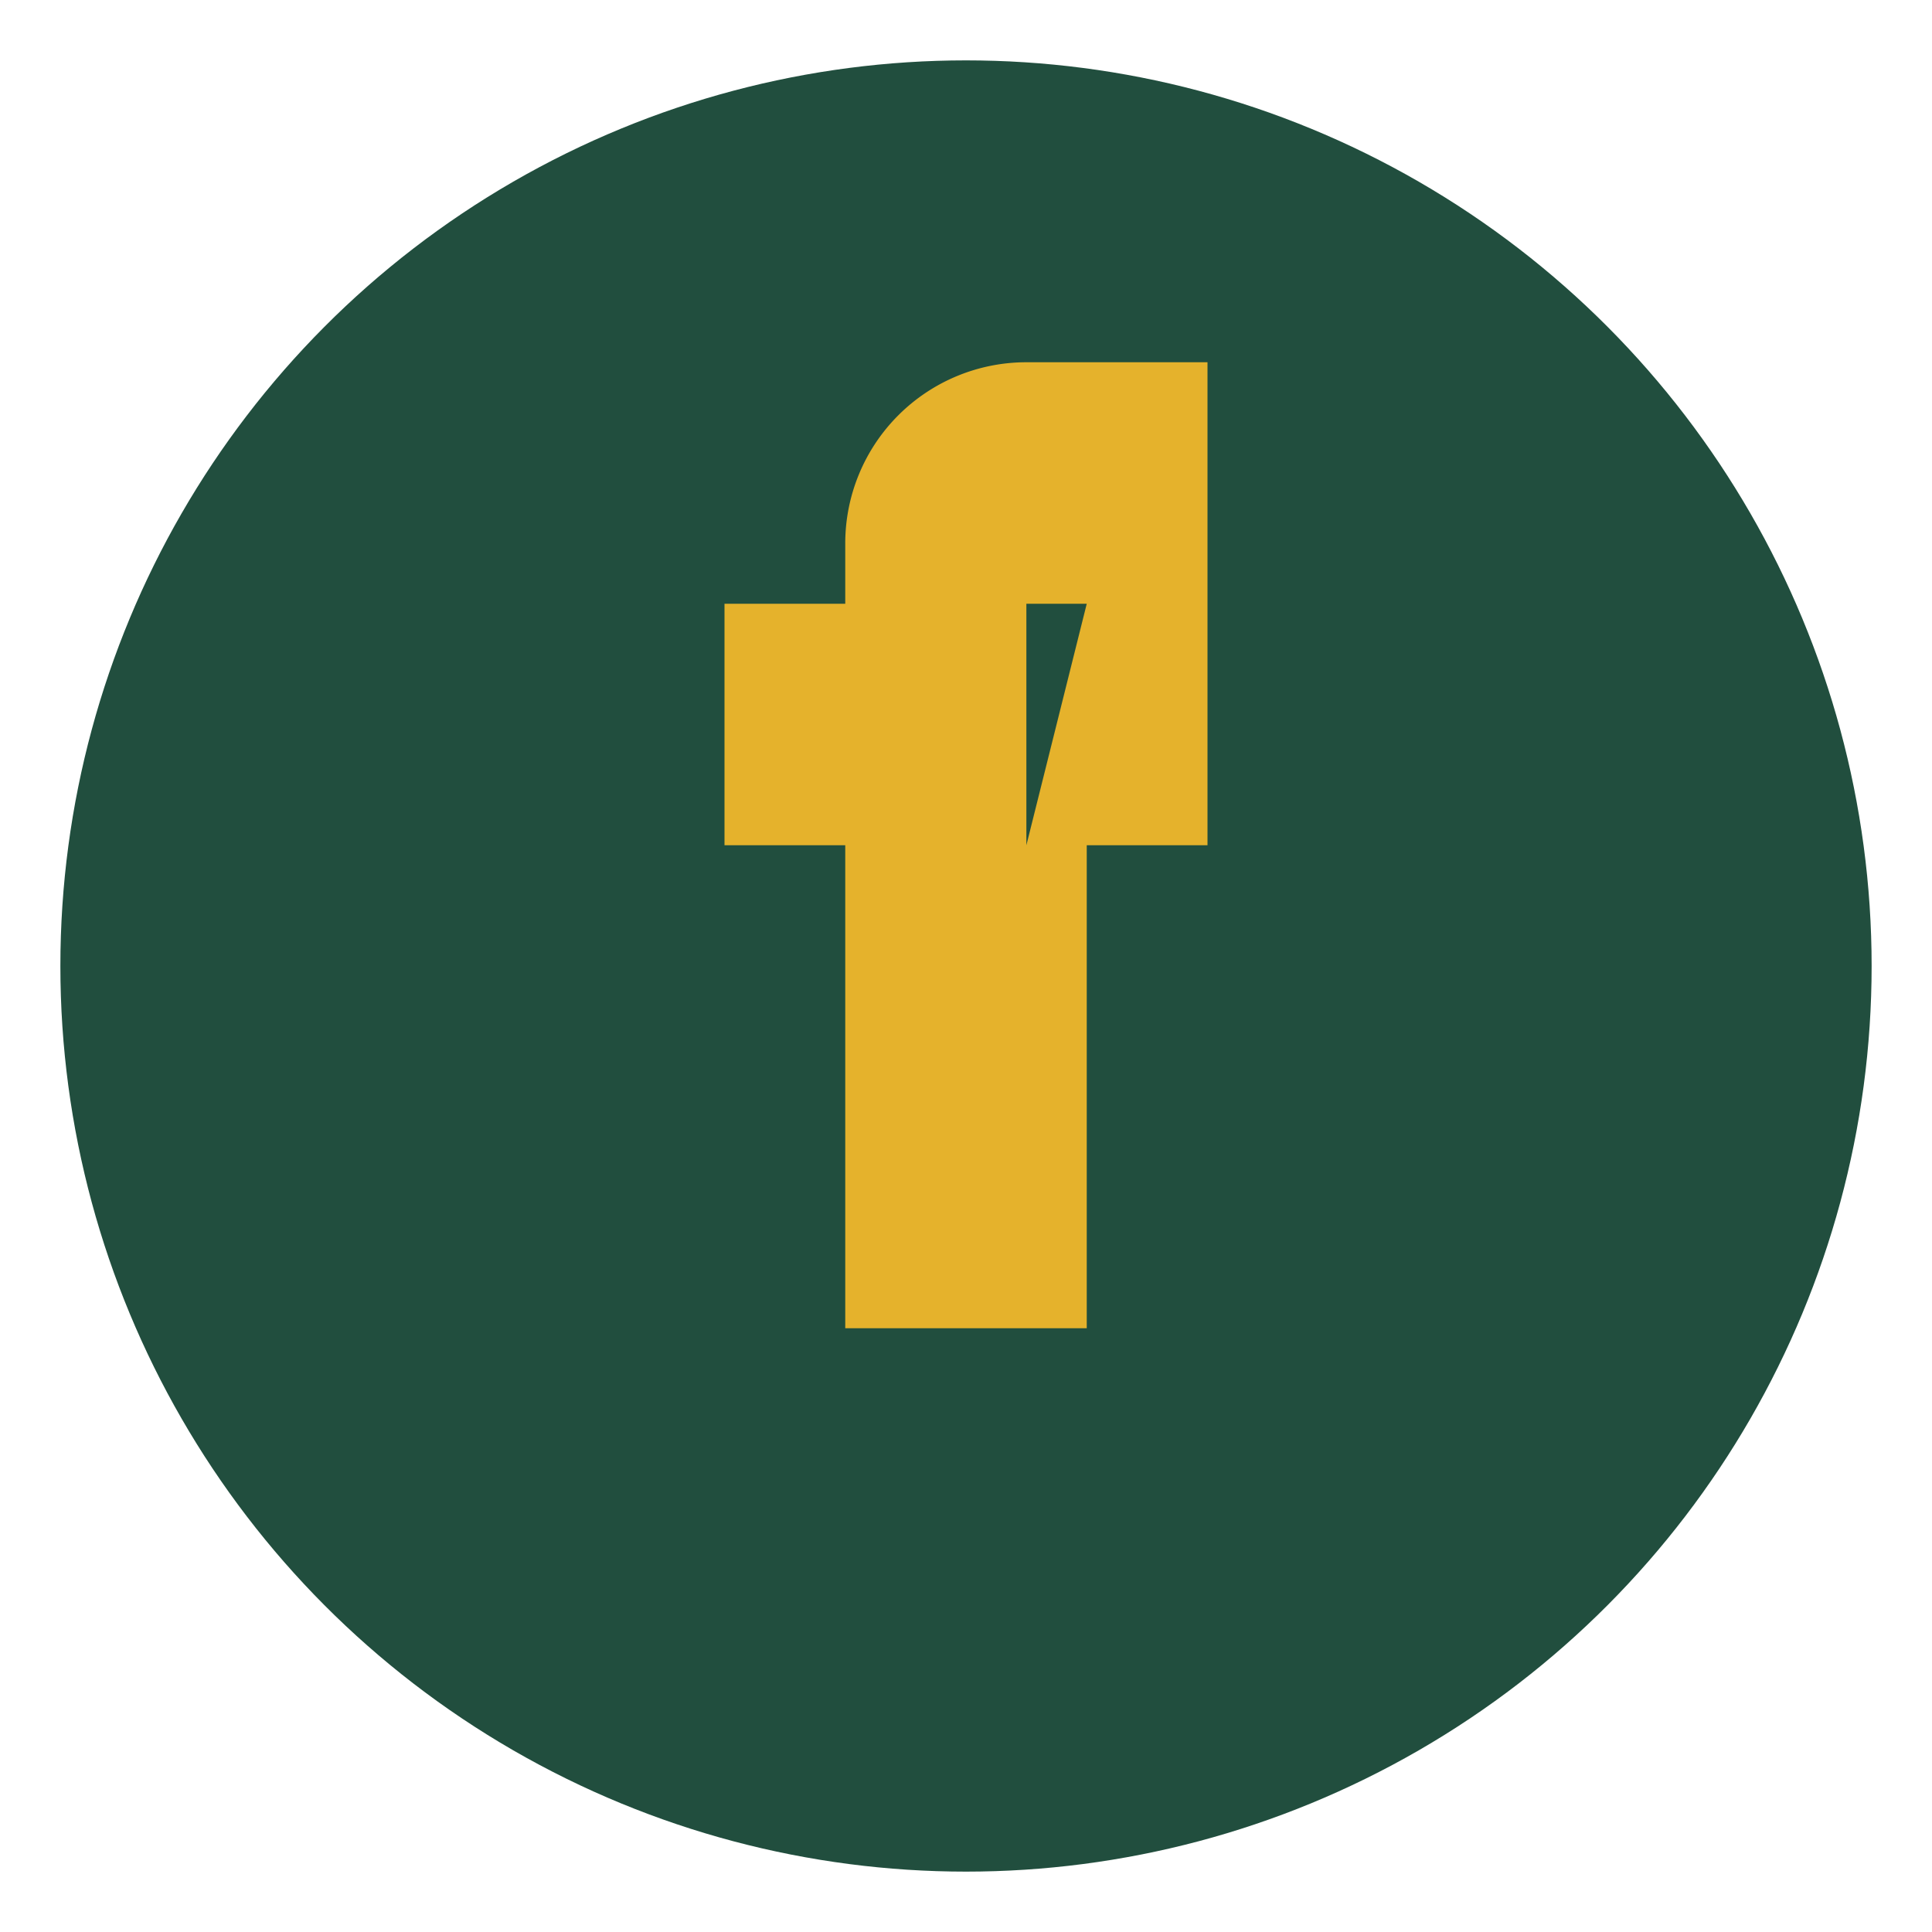
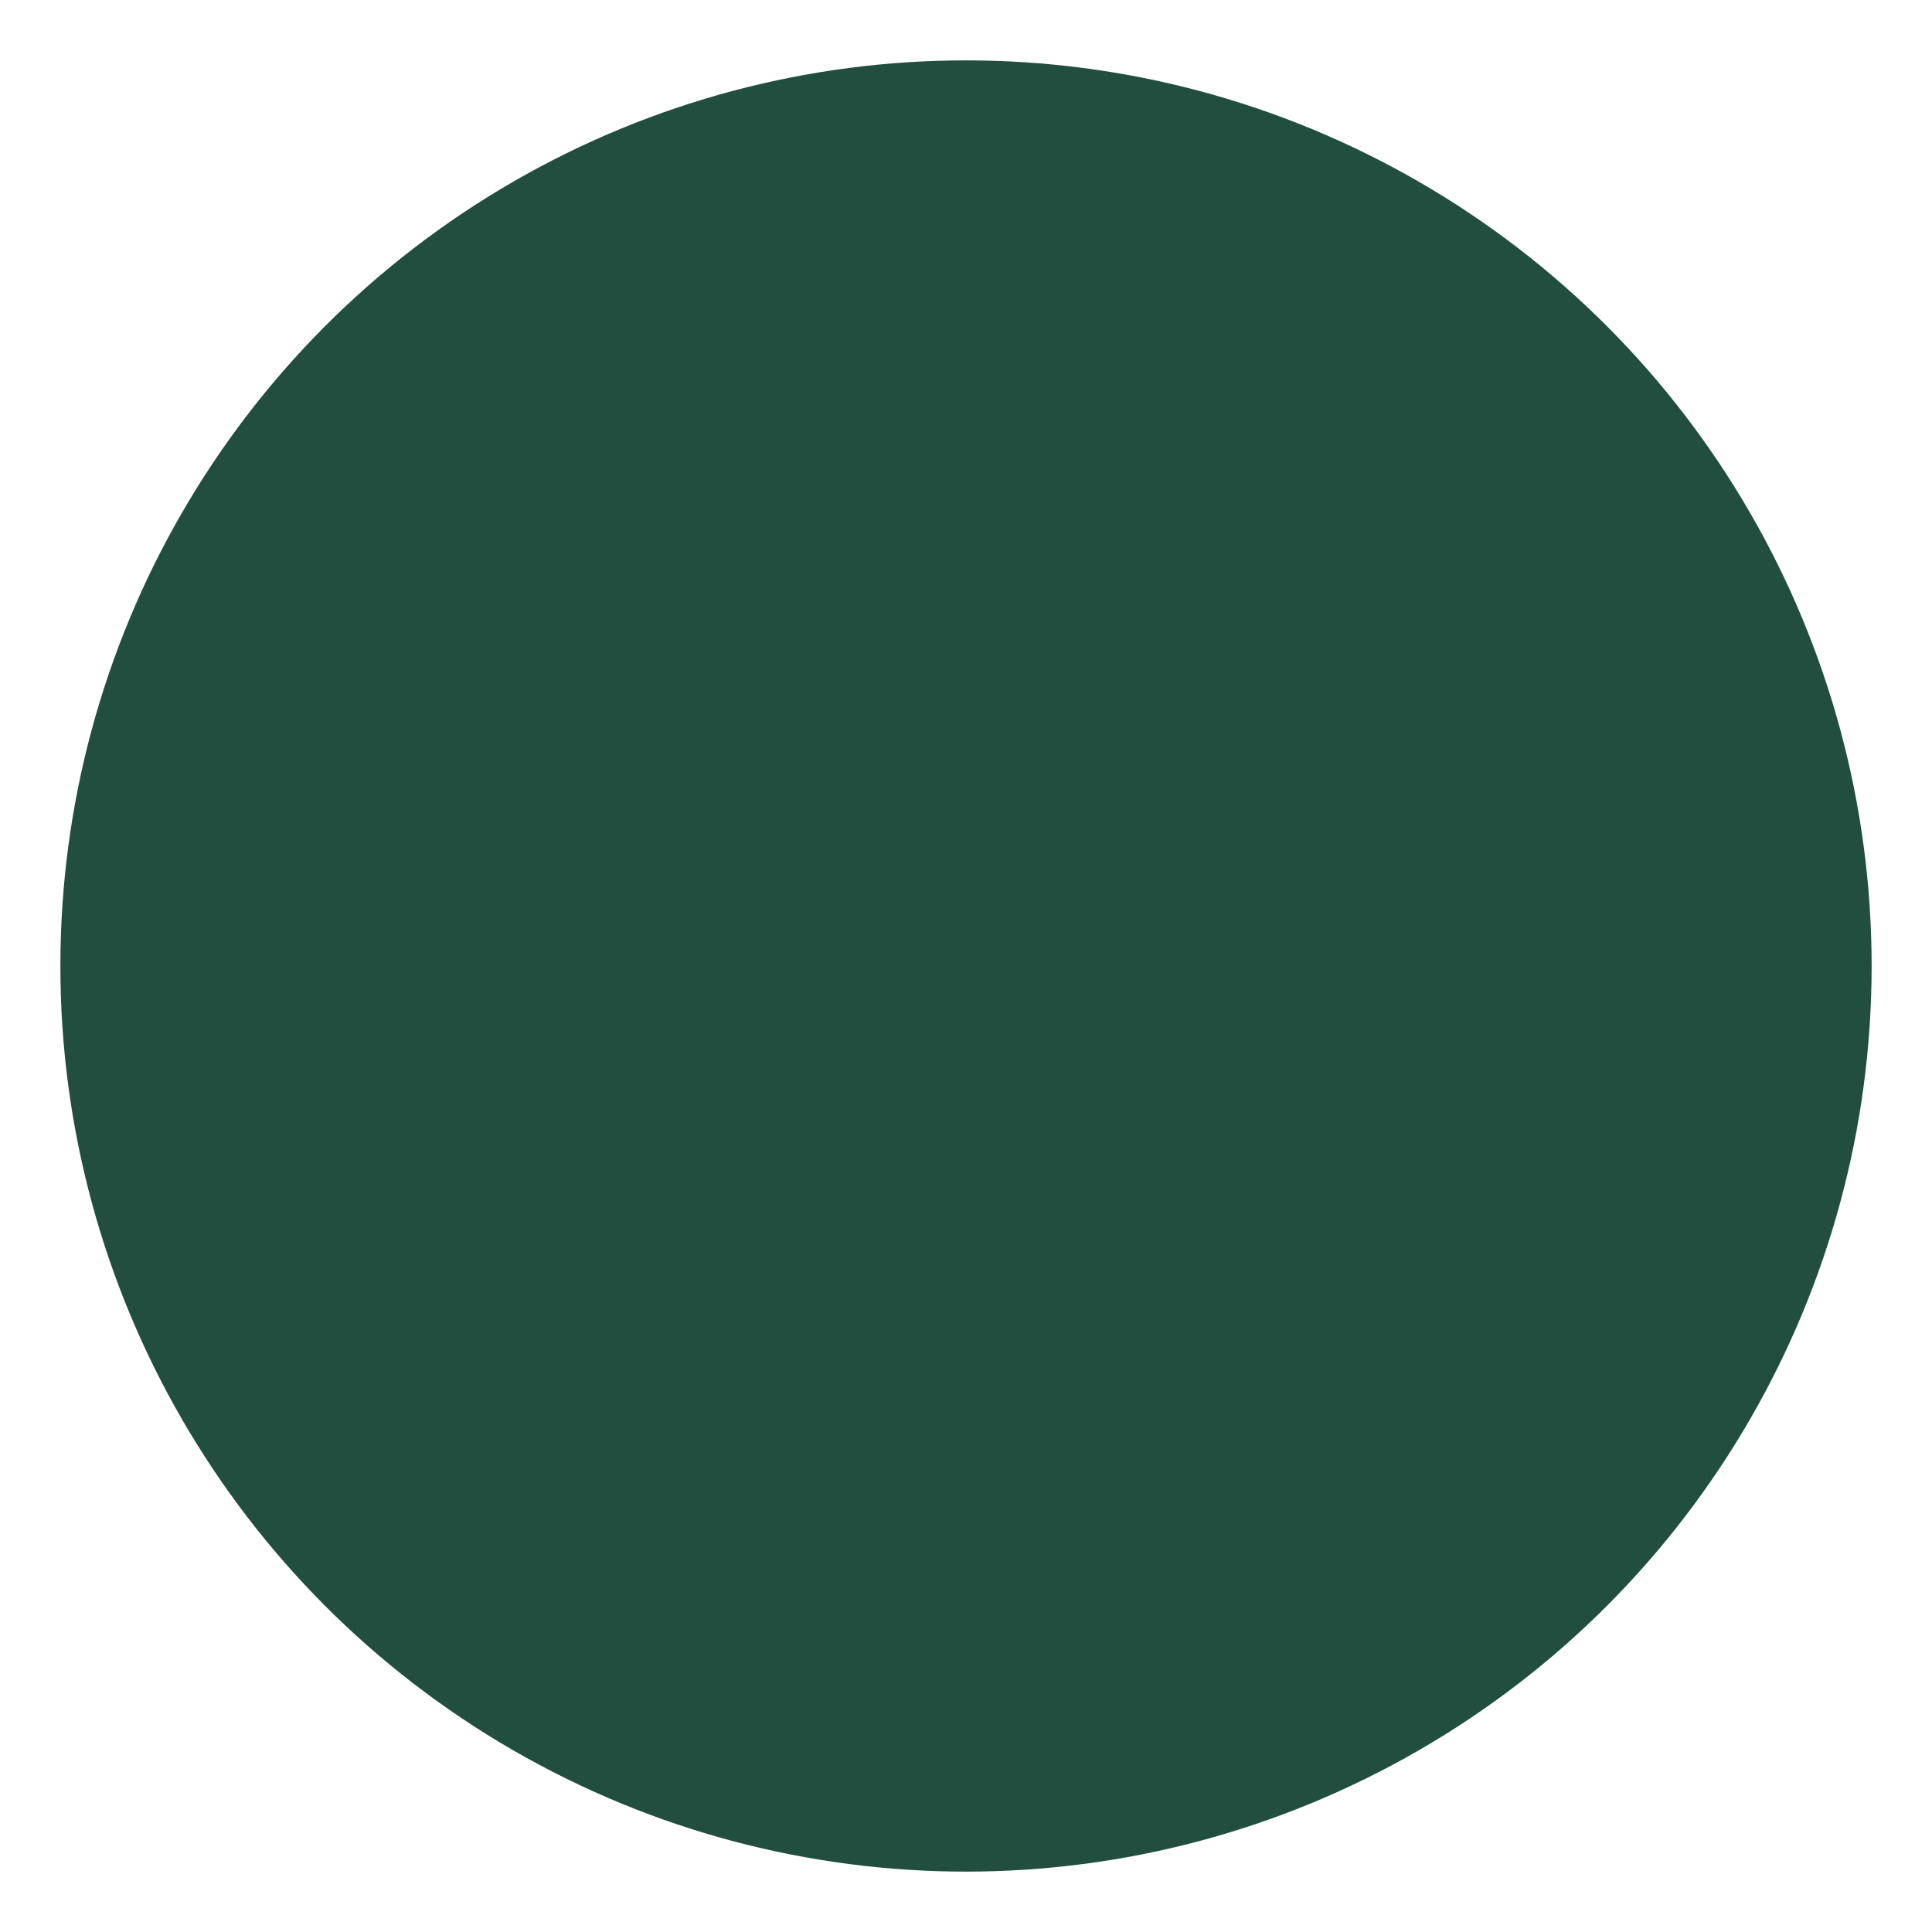
<svg xmlns="http://www.w3.org/2000/svg" width="32" height="32" viewBox="0 0 32 32">
  <circle cx="16" cy="16" r="15" fill="#214E3E" />
-   <path d="M18 10h2v4h-2v8h-4v-8h-2v-4h2V9a3 3 0 013-3h3v4h-3v4z" fill="#E5B22C" />
</svg>